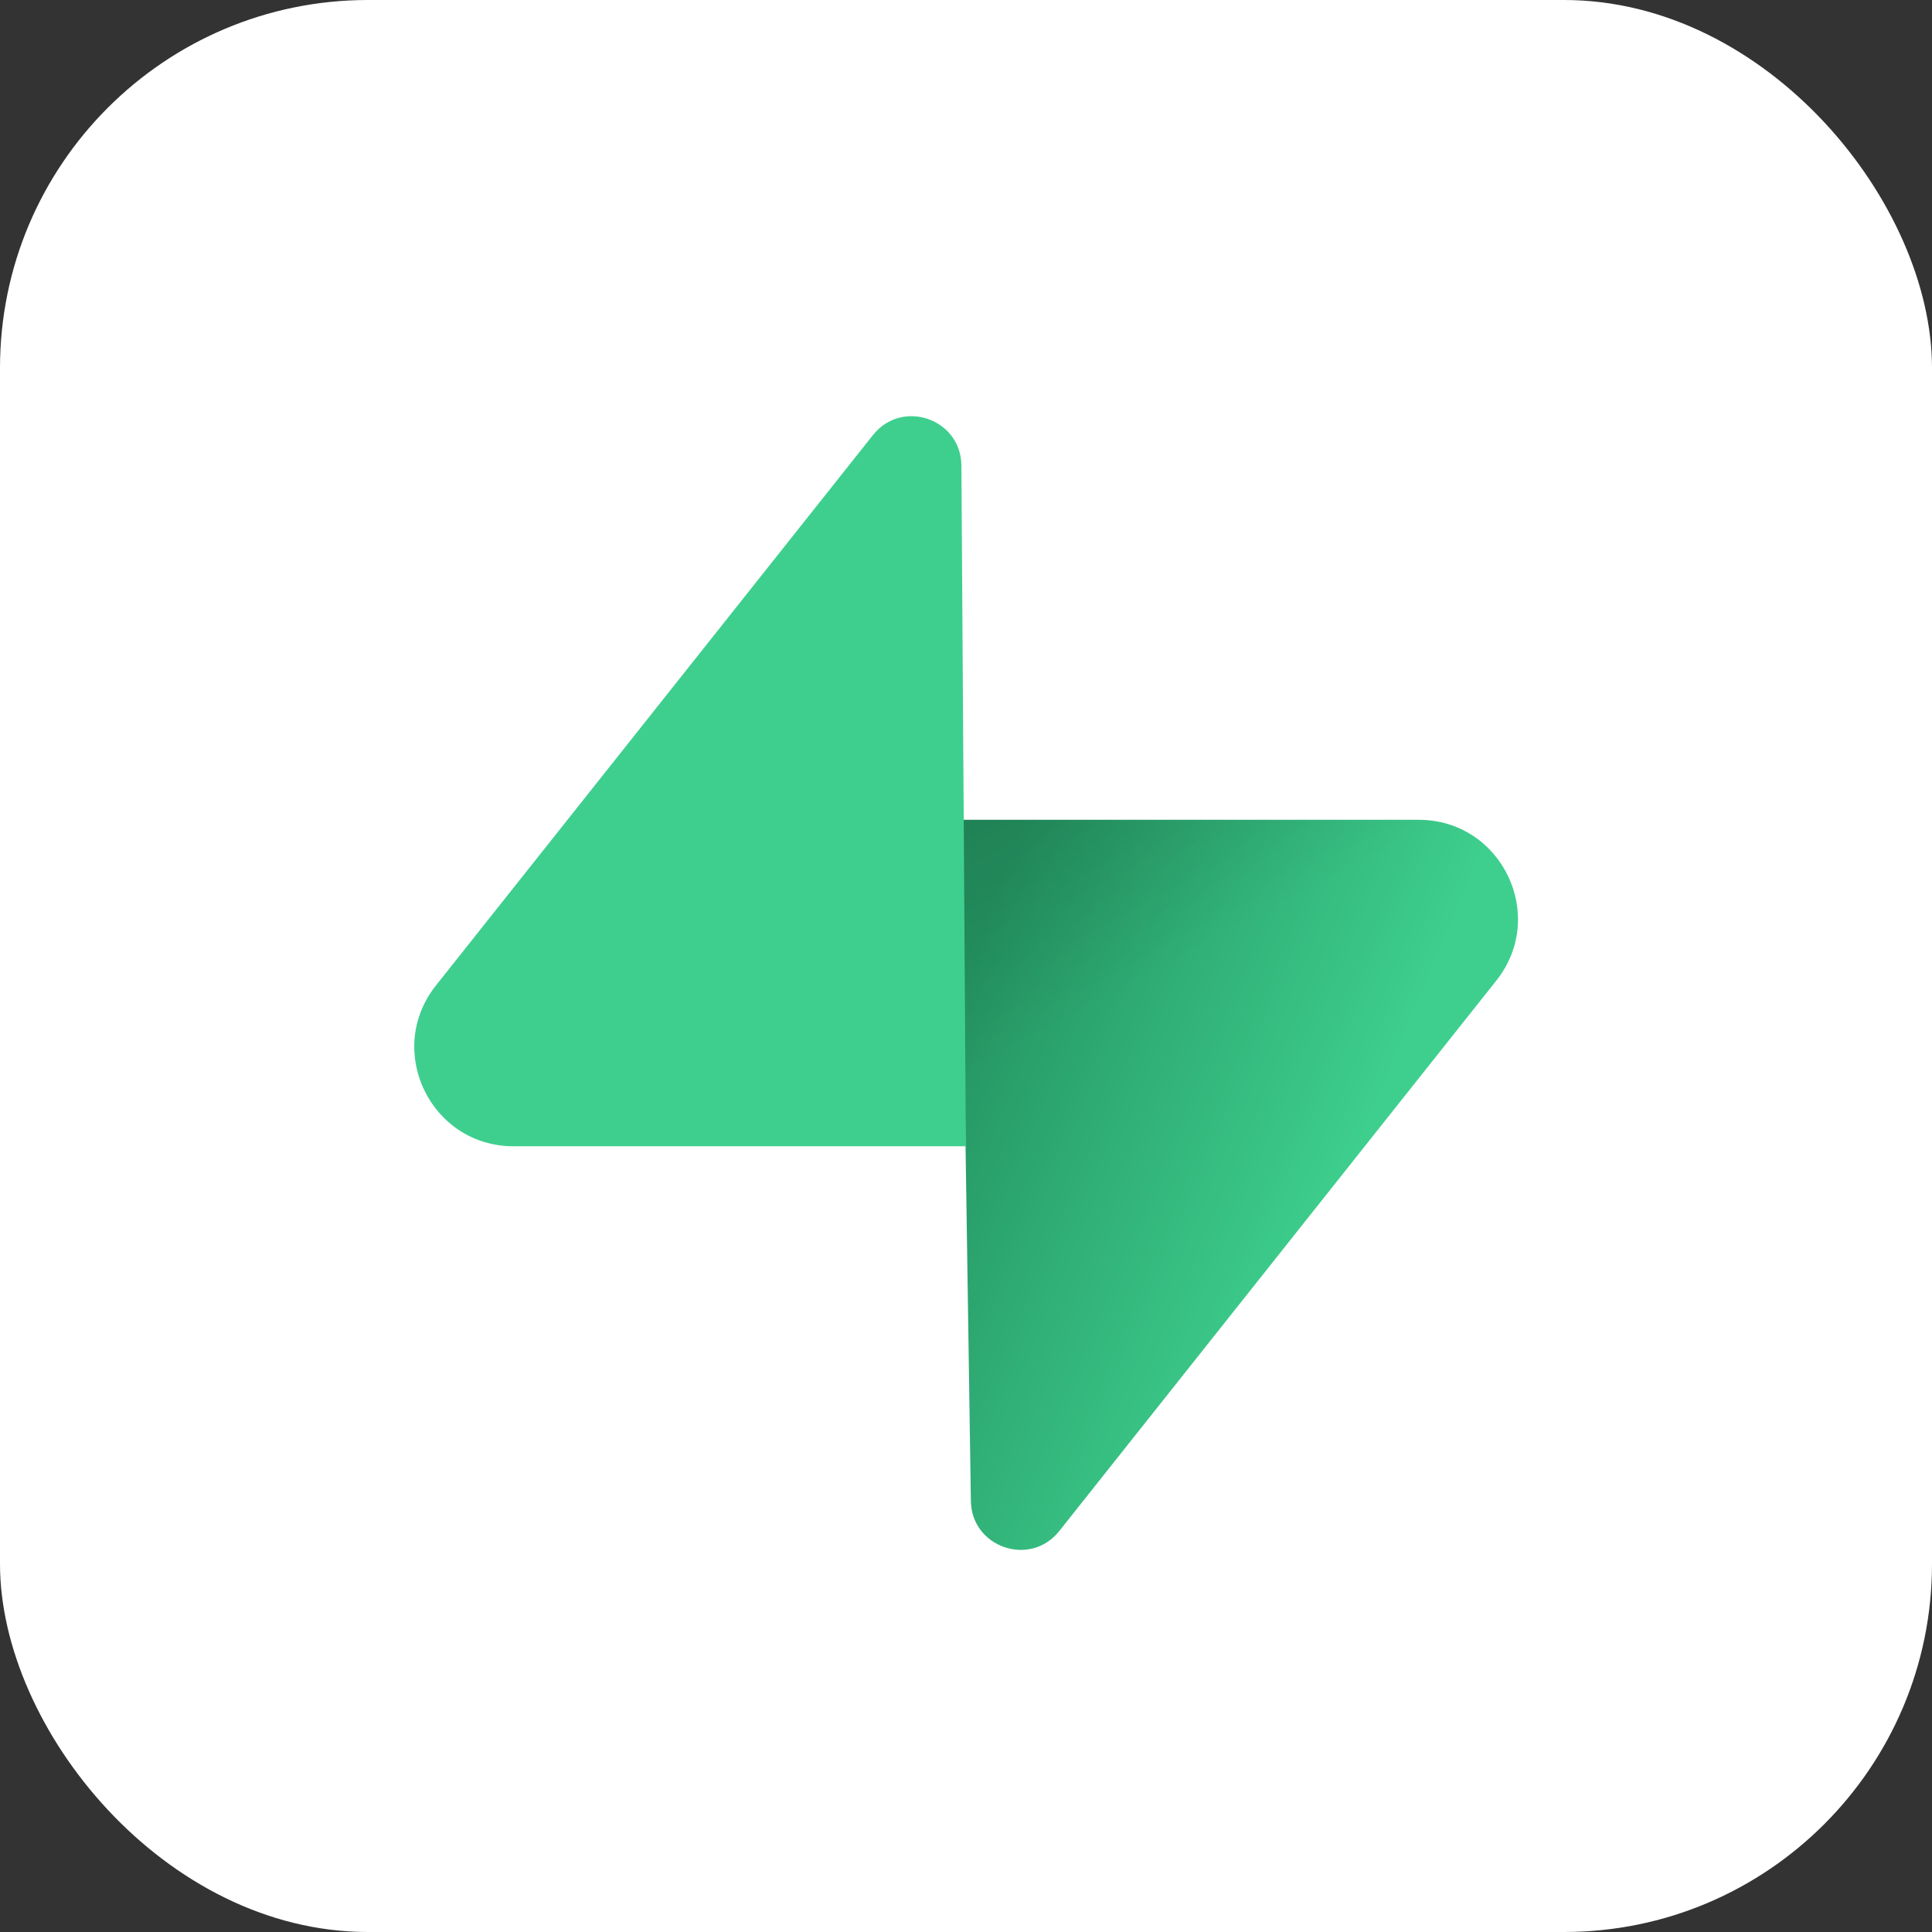
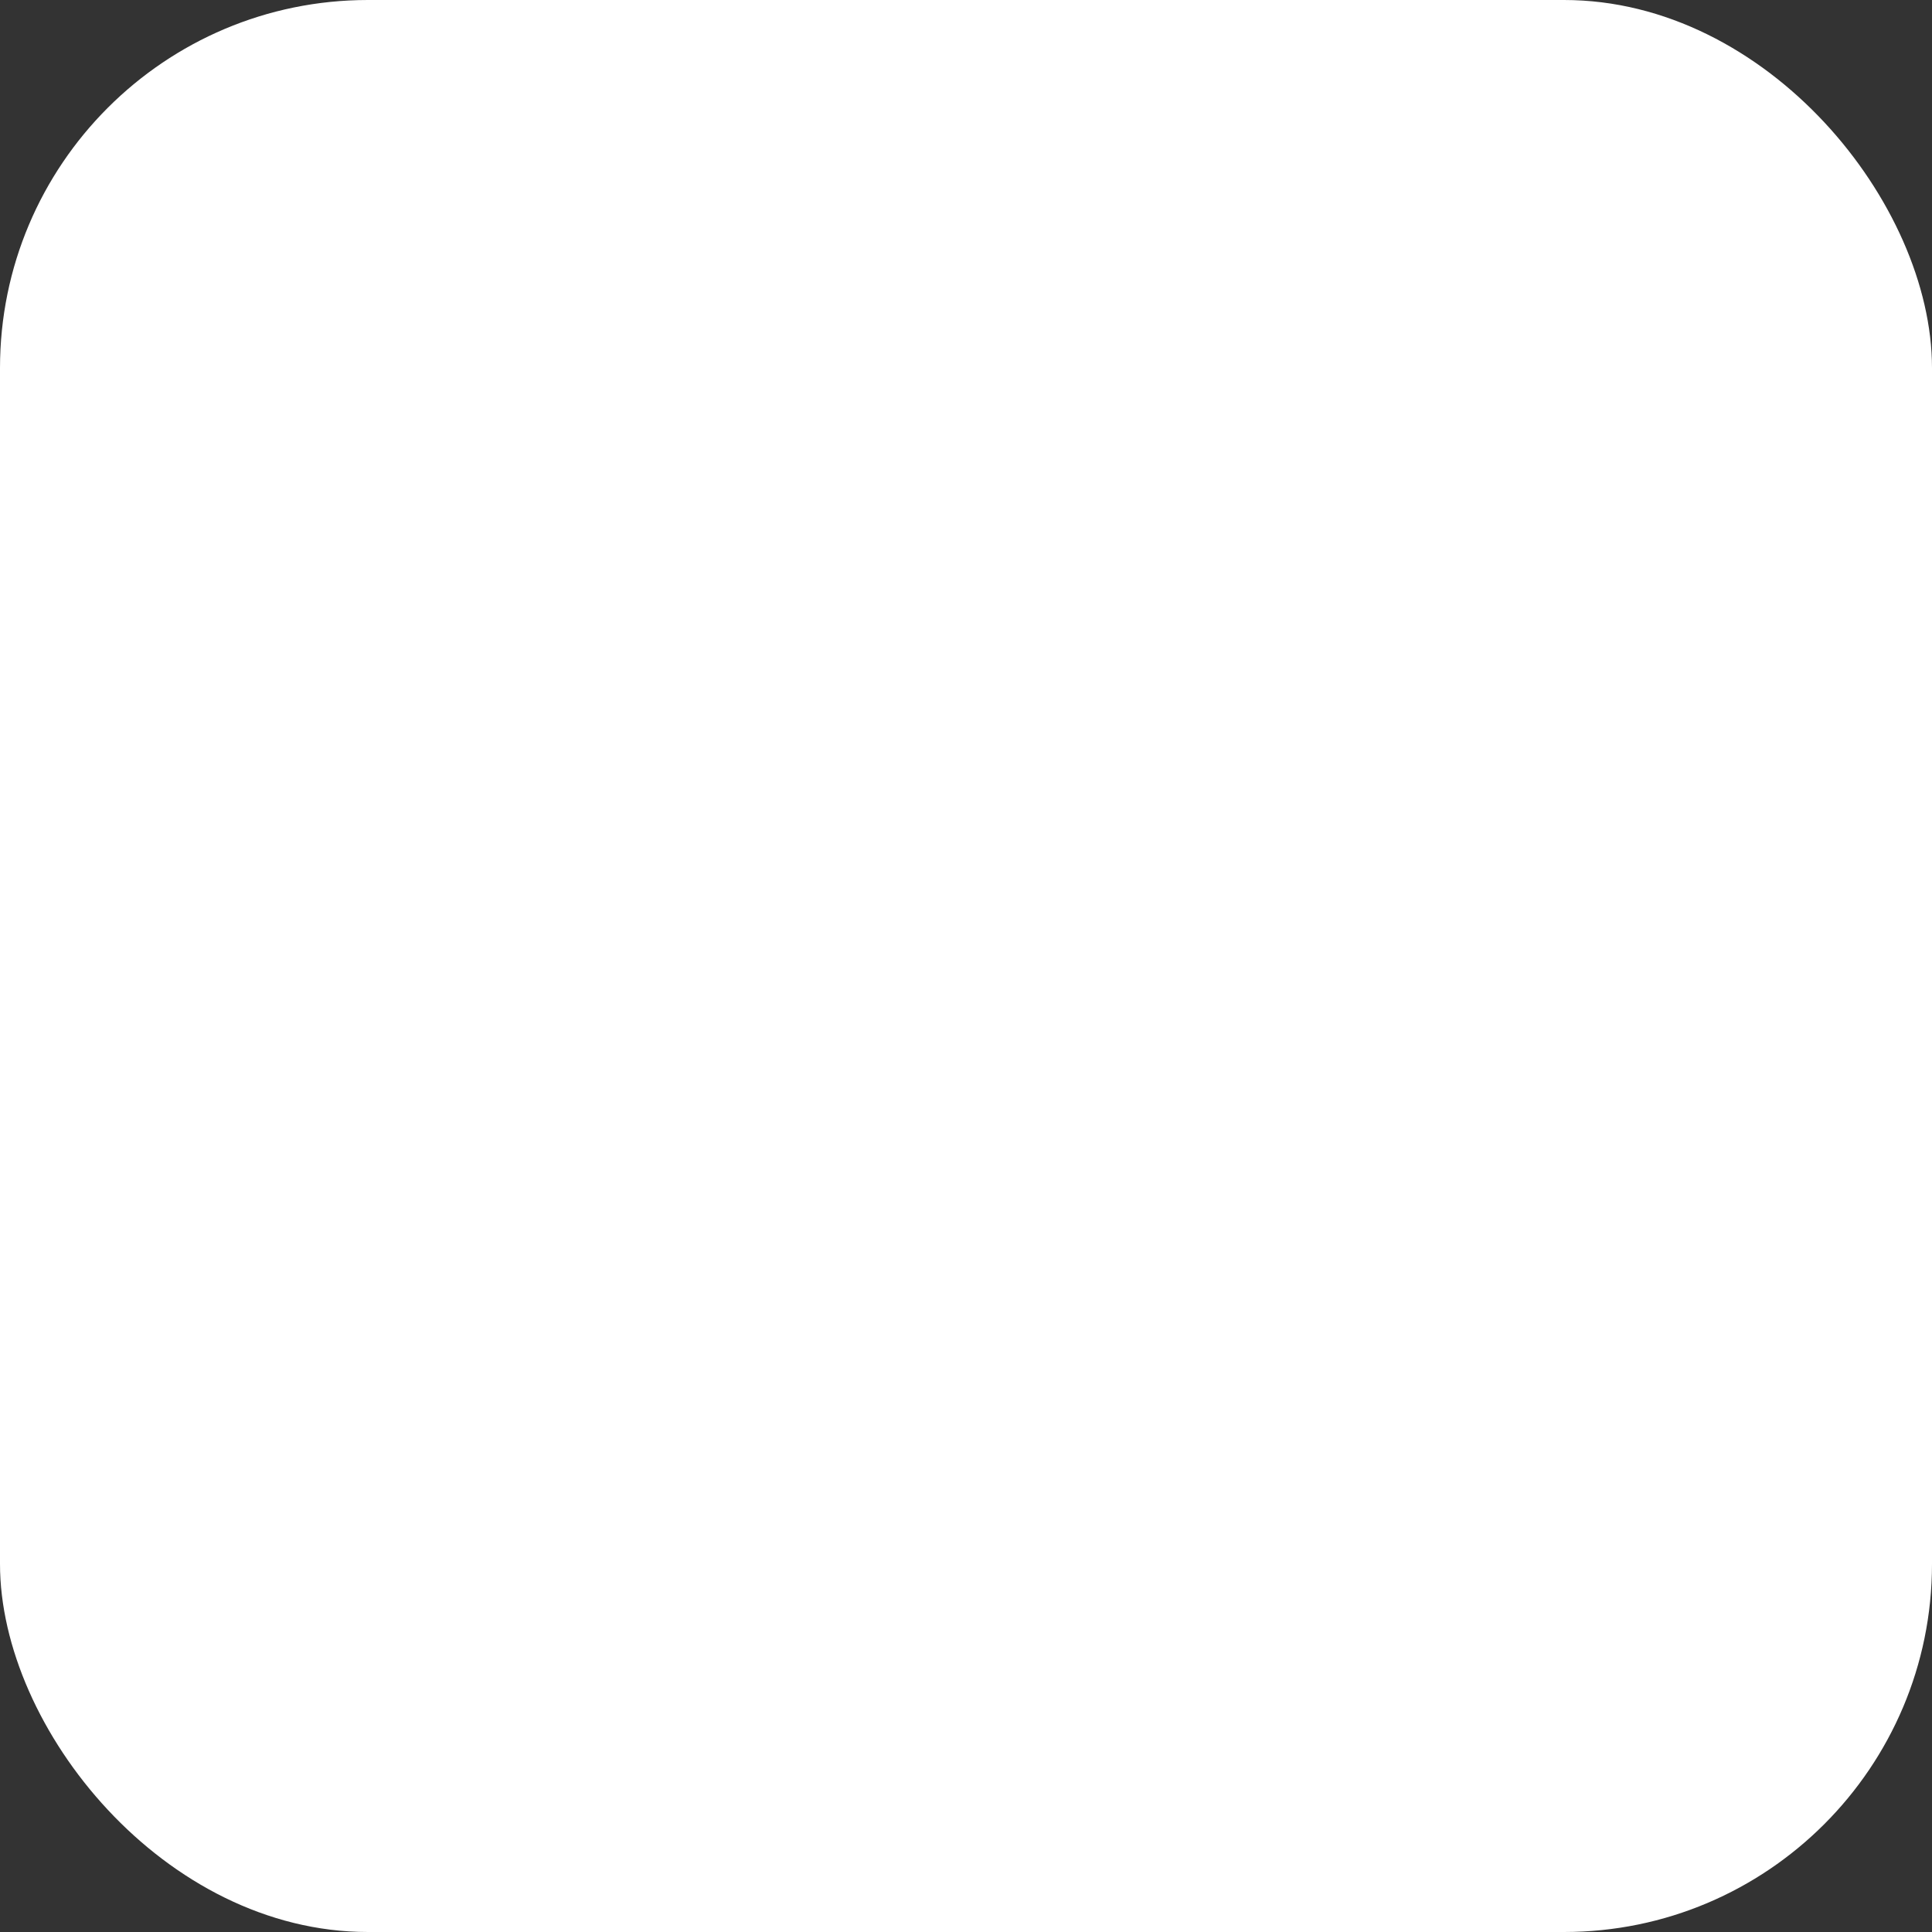
<svg xmlns="http://www.w3.org/2000/svg" width="42" height="42" viewBox="0 0 42 42" fill="none">
  <rect x="0" y="0" width="42" height="42" fill="#333333" stroke="none" />
  <rect width="42" height="42" rx="8" fill="white" />
  <g clip-path="url(#clip0_6_51992)">
    <path d="M23.027 33.284C22.398 34.077 21.121 33.642 21.106 32.63L20.884 17.822H30.841C32.644 17.822 33.65 19.905 32.529 21.317L23.027 33.284Z" fill="url(#paint0_linear_6_51992)" />
-     <path d="M23.027 33.284C22.398 34.077 21.121 33.642 21.106 32.63L20.884 17.822H30.841C32.644 17.822 33.65 19.905 32.529 21.317L23.027 33.284Z" fill="url(#paint1_linear_6_51992)" fill-opacity="0.2" />
-     <path d="M18.978 9.457C19.608 8.664 20.884 9.099 20.9 10.111L20.997 24.919H11.165C9.361 24.919 8.356 22.836 9.477 21.423L18.978 9.457Z" fill="#3ECF8E" />
  </g>
  <defs>
    <linearGradient id="paint0_linear_6_51992" x1="20.884" y1="21.105" x2="29.733" y2="24.817" gradientUnits="userSpaceOnUse">
      <stop stop-color="#249361" />
      <stop offset="1" stop-color="#3ECF8E" />
    </linearGradient>
    <linearGradient id="paint1_linear_6_51992" x1="16.961" y1="15.734" x2="20.997" y2="23.331" gradientUnits="userSpaceOnUse">
      <stop />
      <stop offset="1" stop-opacity="0" />
    </linearGradient>
    <clipPath id="clip0_6_51992">
-       <rect width="24" height="24.881" fill="white" transform="translate(9 9)" />
-     </clipPath>
+       </clipPath>
  </defs>
</svg>